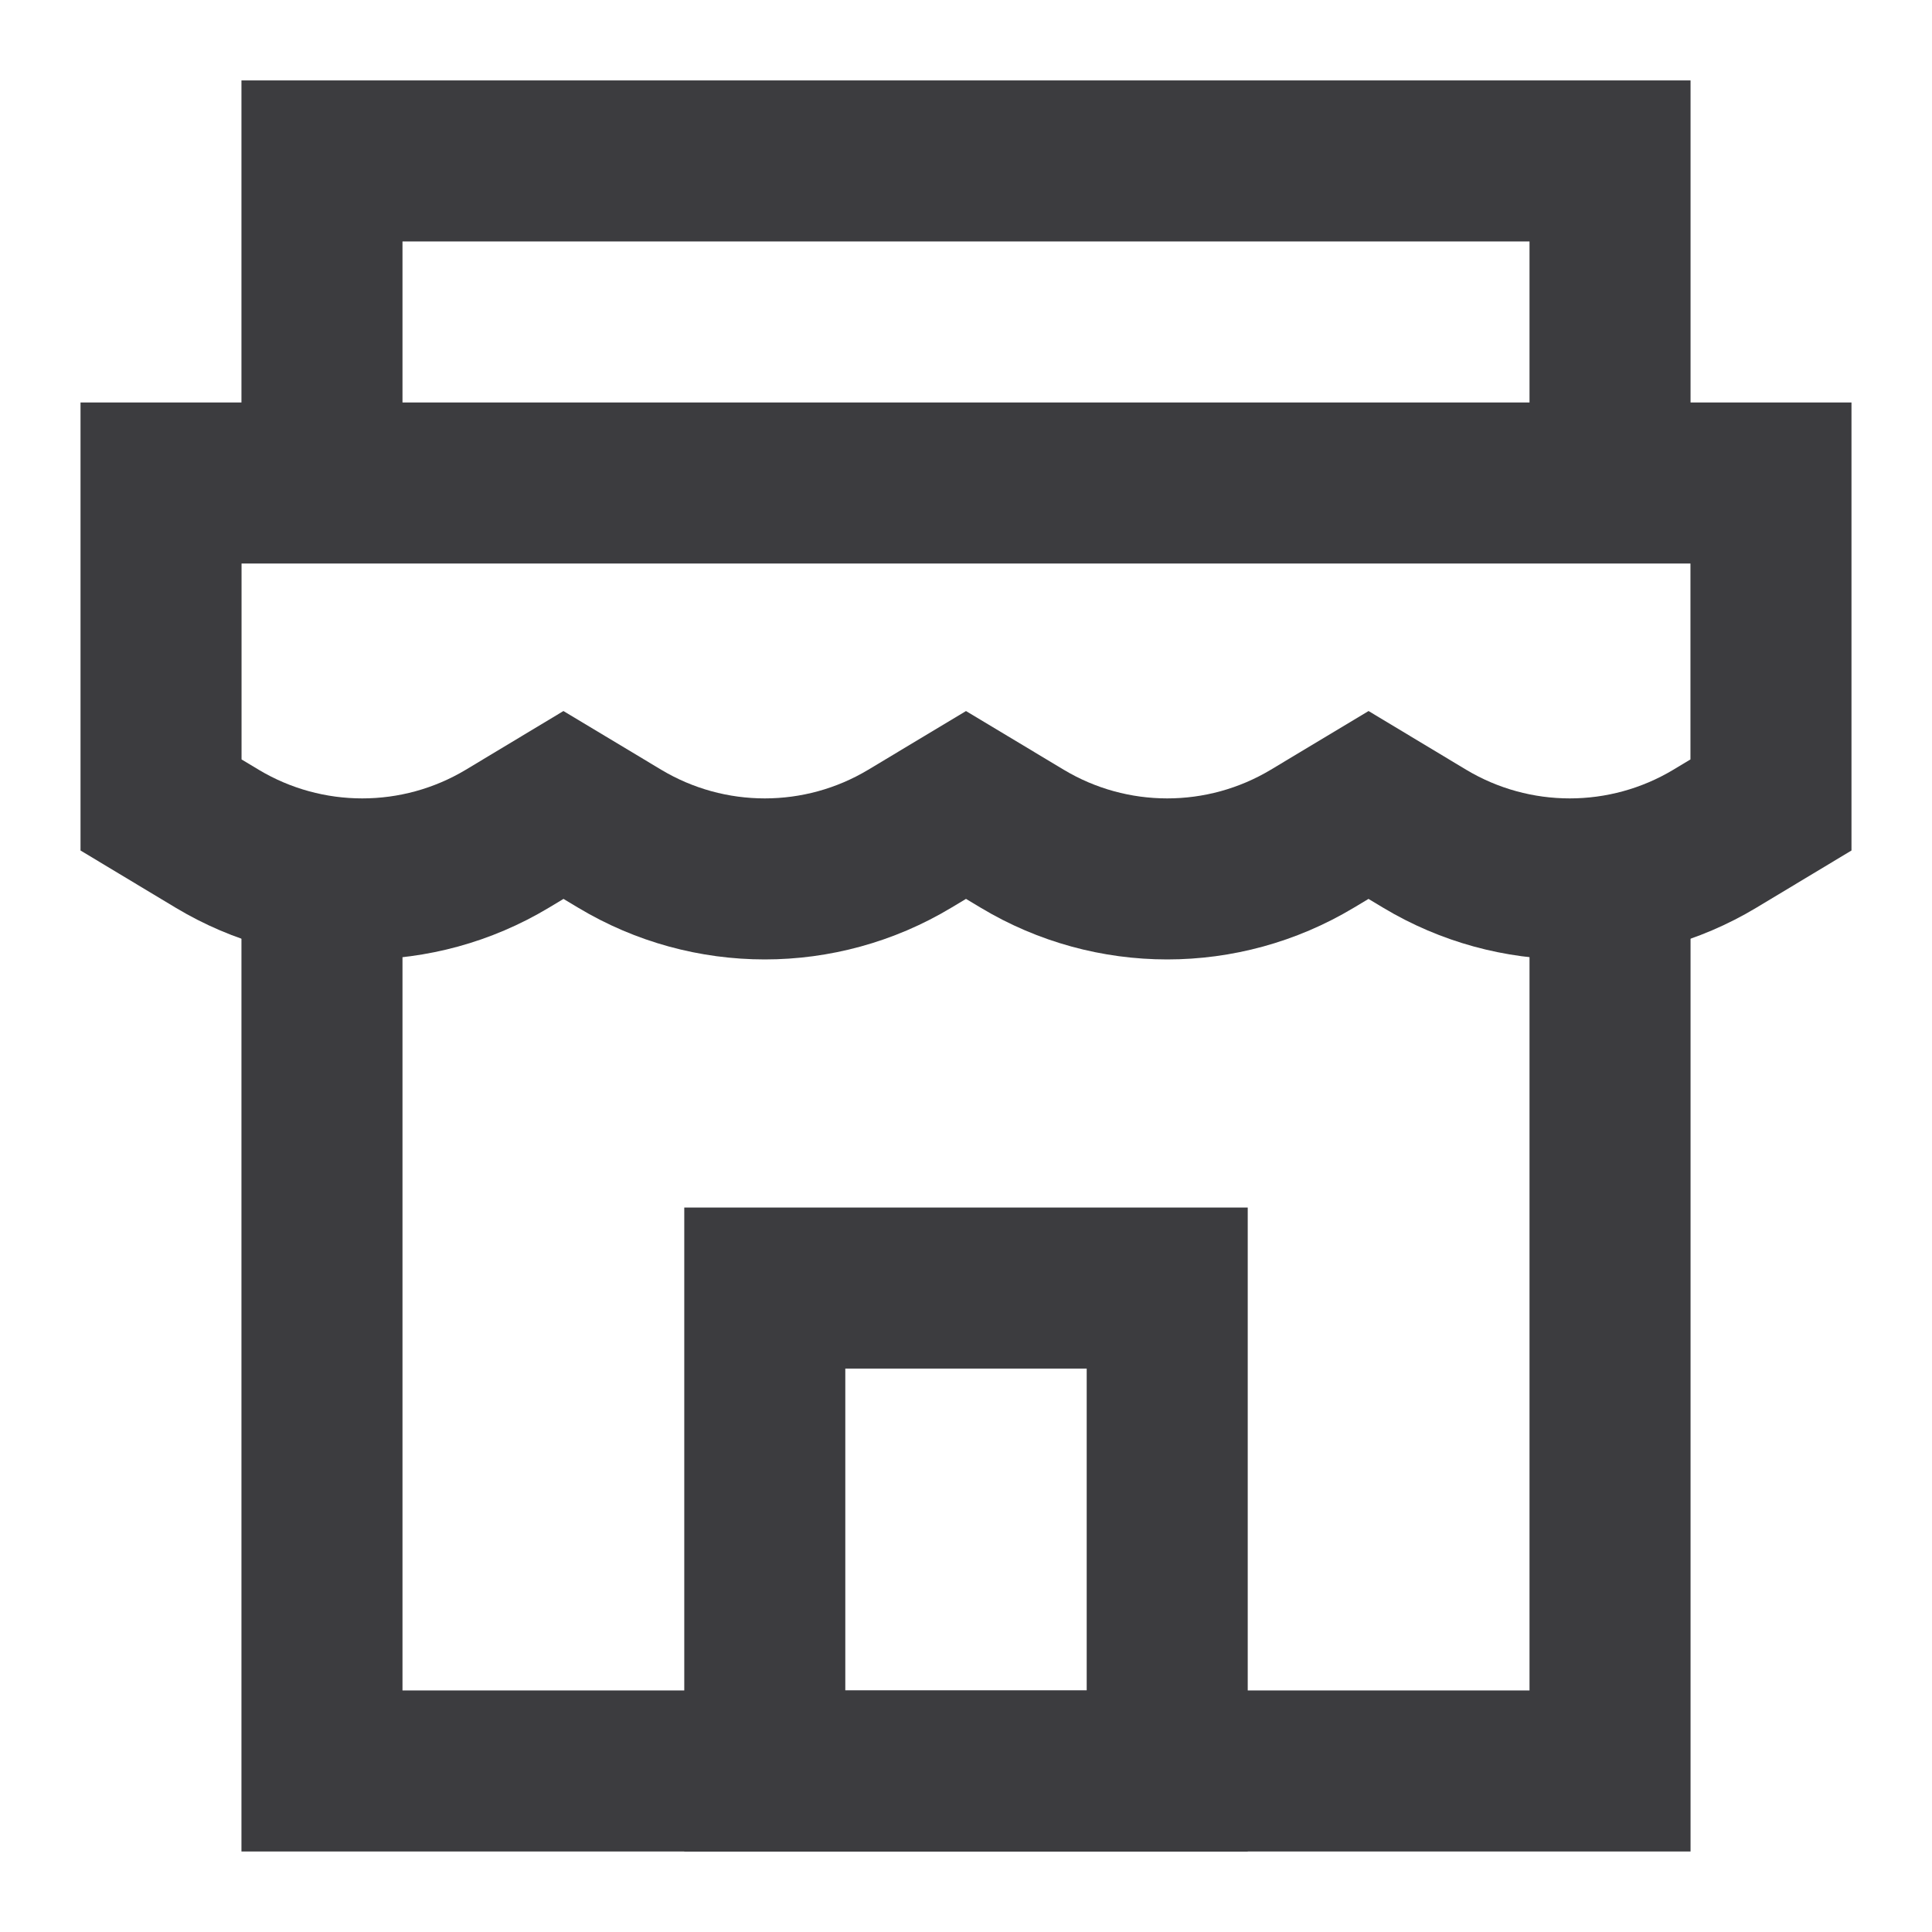
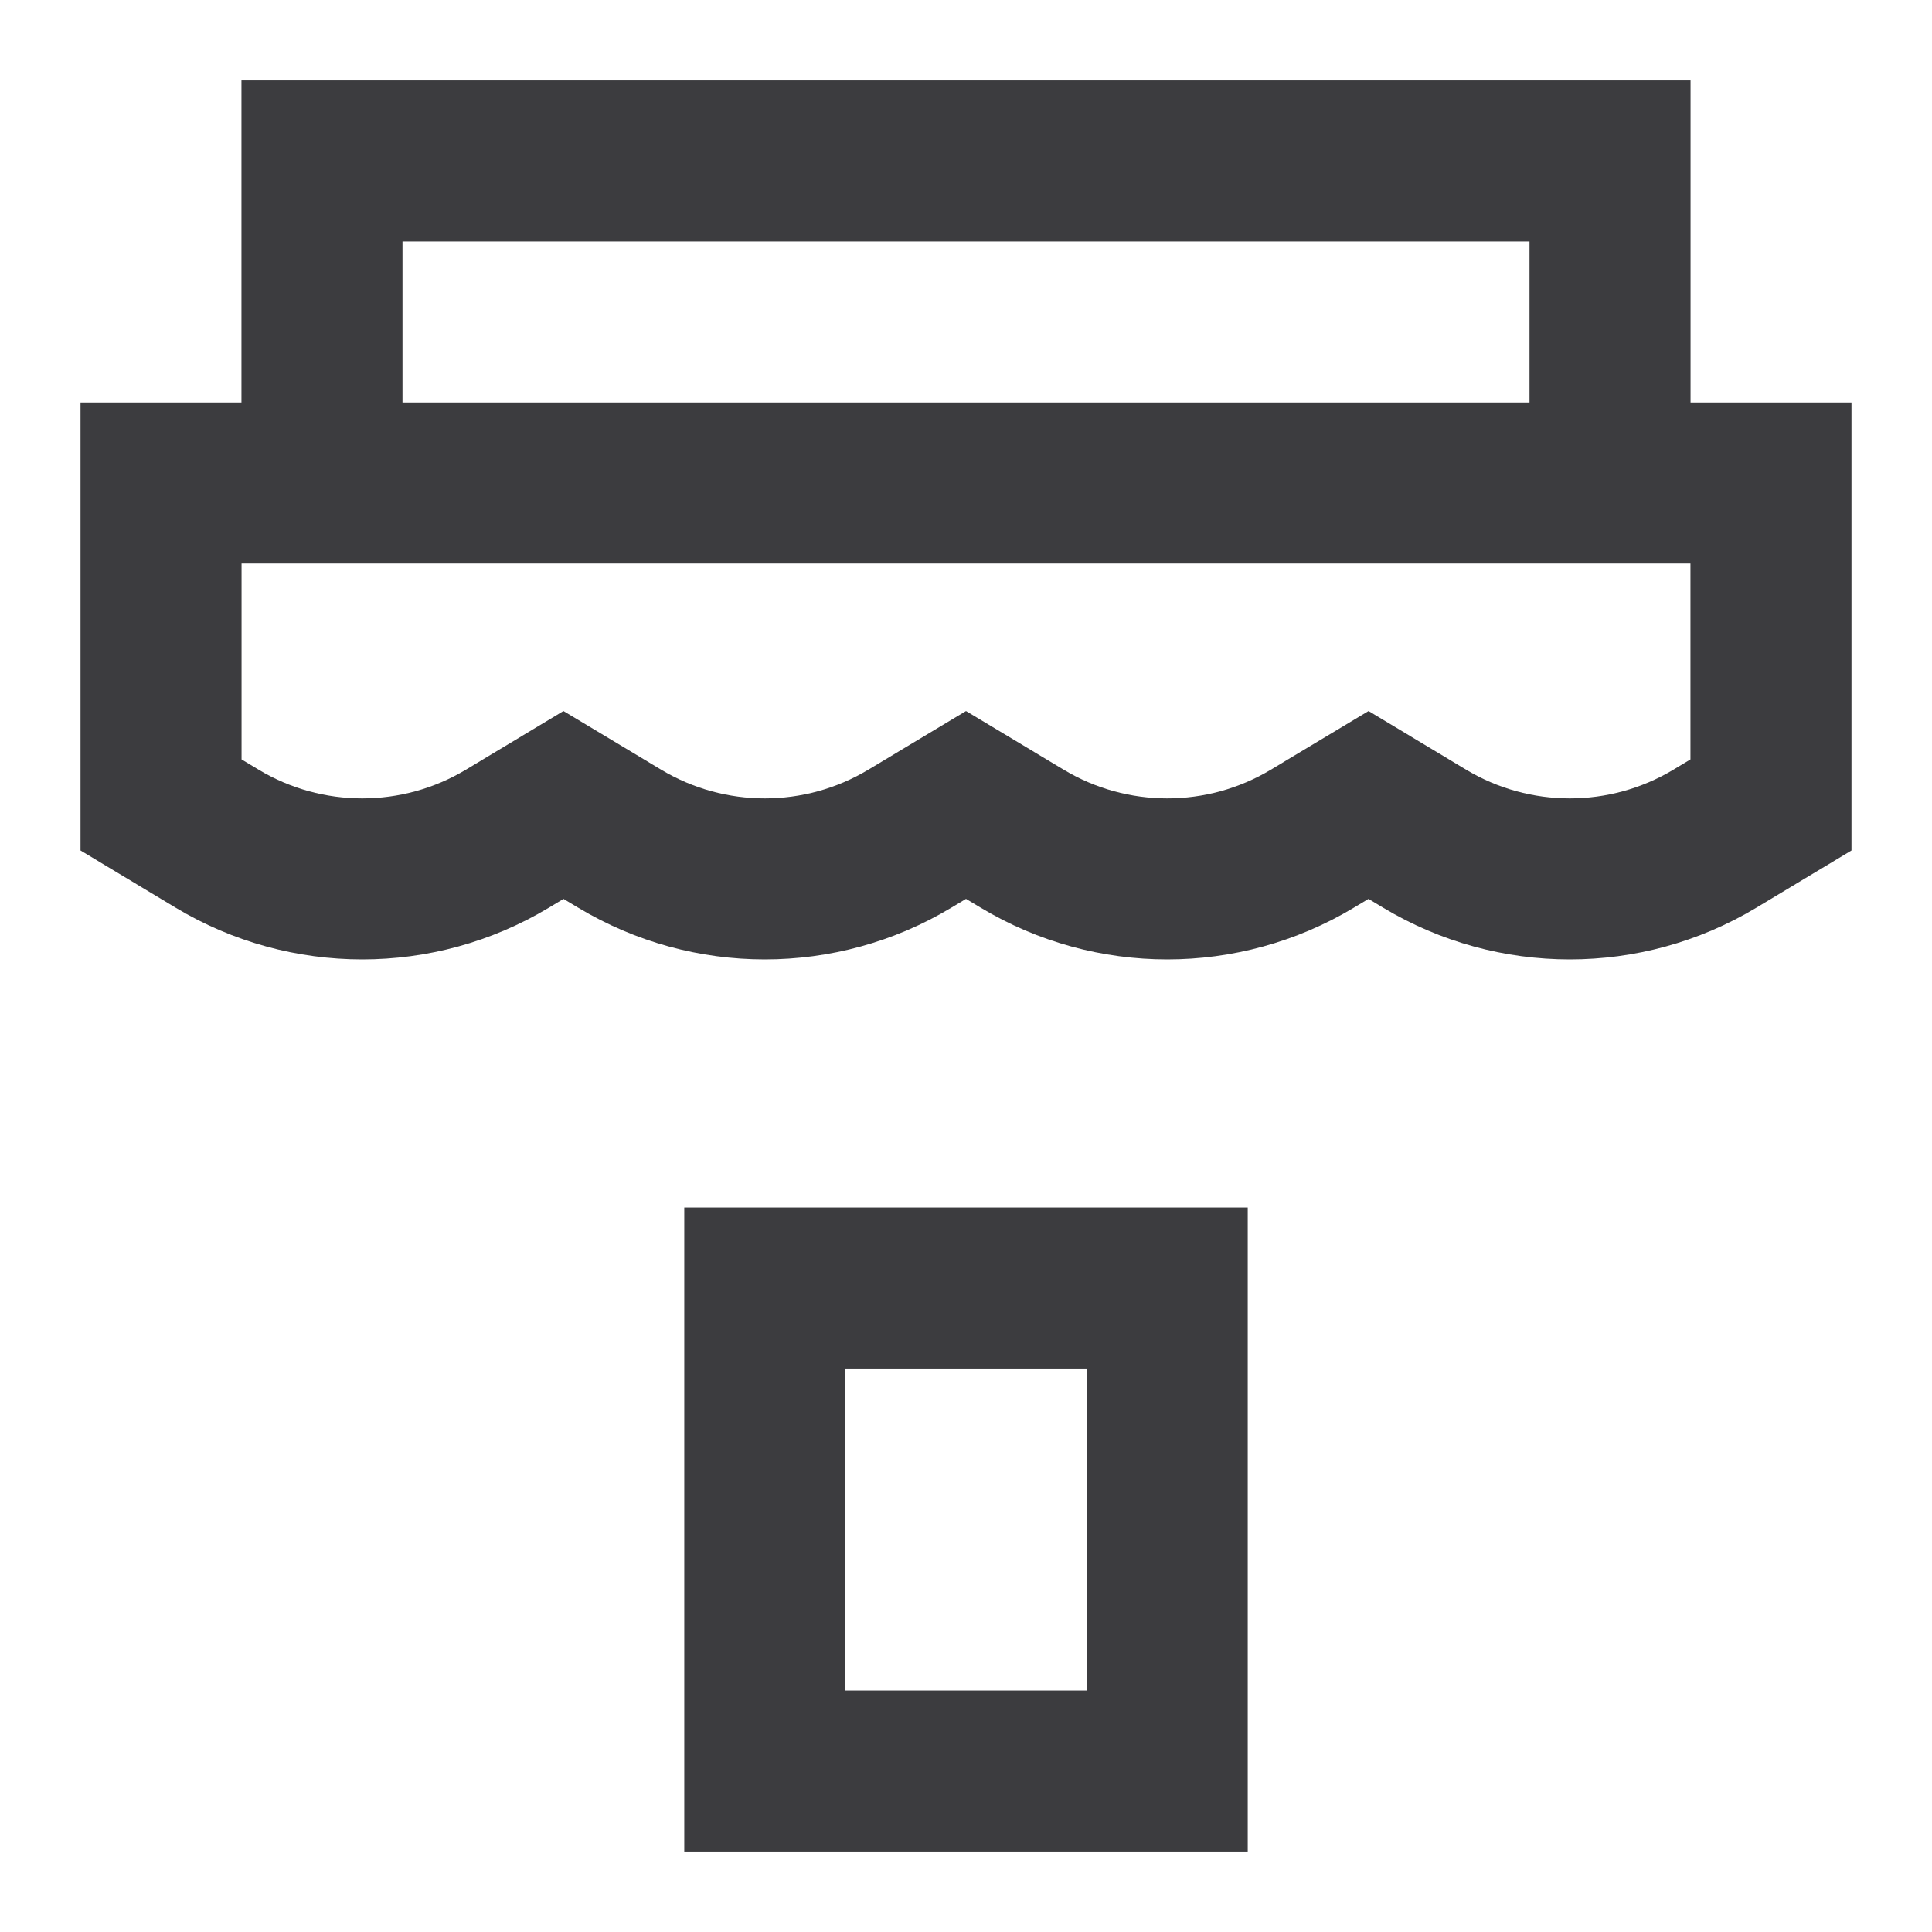
<svg xmlns="http://www.w3.org/2000/svg" width="20" height="20" viewBox="0 0 20 20" fill="none">
  <g clip-path="url(#clip0_740_5259)">
    <path d="M1.667 5H18.333V8.333L17.751 8.683C16.827 9.237 15.673 9.237 14.749 8.683L14.167 8.333L13.584 8.683C12.66 9.237 11.506 9.237 10.583 8.683L10 8.333L9.417 8.683C8.494 9.237 7.34 9.237 6.416 8.683L5.833 8.333L5.251 8.683C4.327 9.237 3.173 9.237 2.249 8.683L1.667 8.333V5Z" stroke="#3C3C3F" stroke-width="1.667" />
-     <path d="M3.333 9.37V18.333H16.667V9.166" stroke="#3C3C3F" stroke-width="1.667" />
    <path d="M3.333 4.925V1.666H16.667V4.999" stroke="#3C3C3F" stroke-width="1.667" />
    <path d="M12.083 13.334H7.917V18.334H12.083V13.334Z" stroke="#3C3C3F" stroke-width="1.667" />
  </g>
  <defs>
    <clipPath id="clip0_740_5259">
      <rect width="20" height="20" fill="white" />
    </clipPath>
  </defs>
</svg>